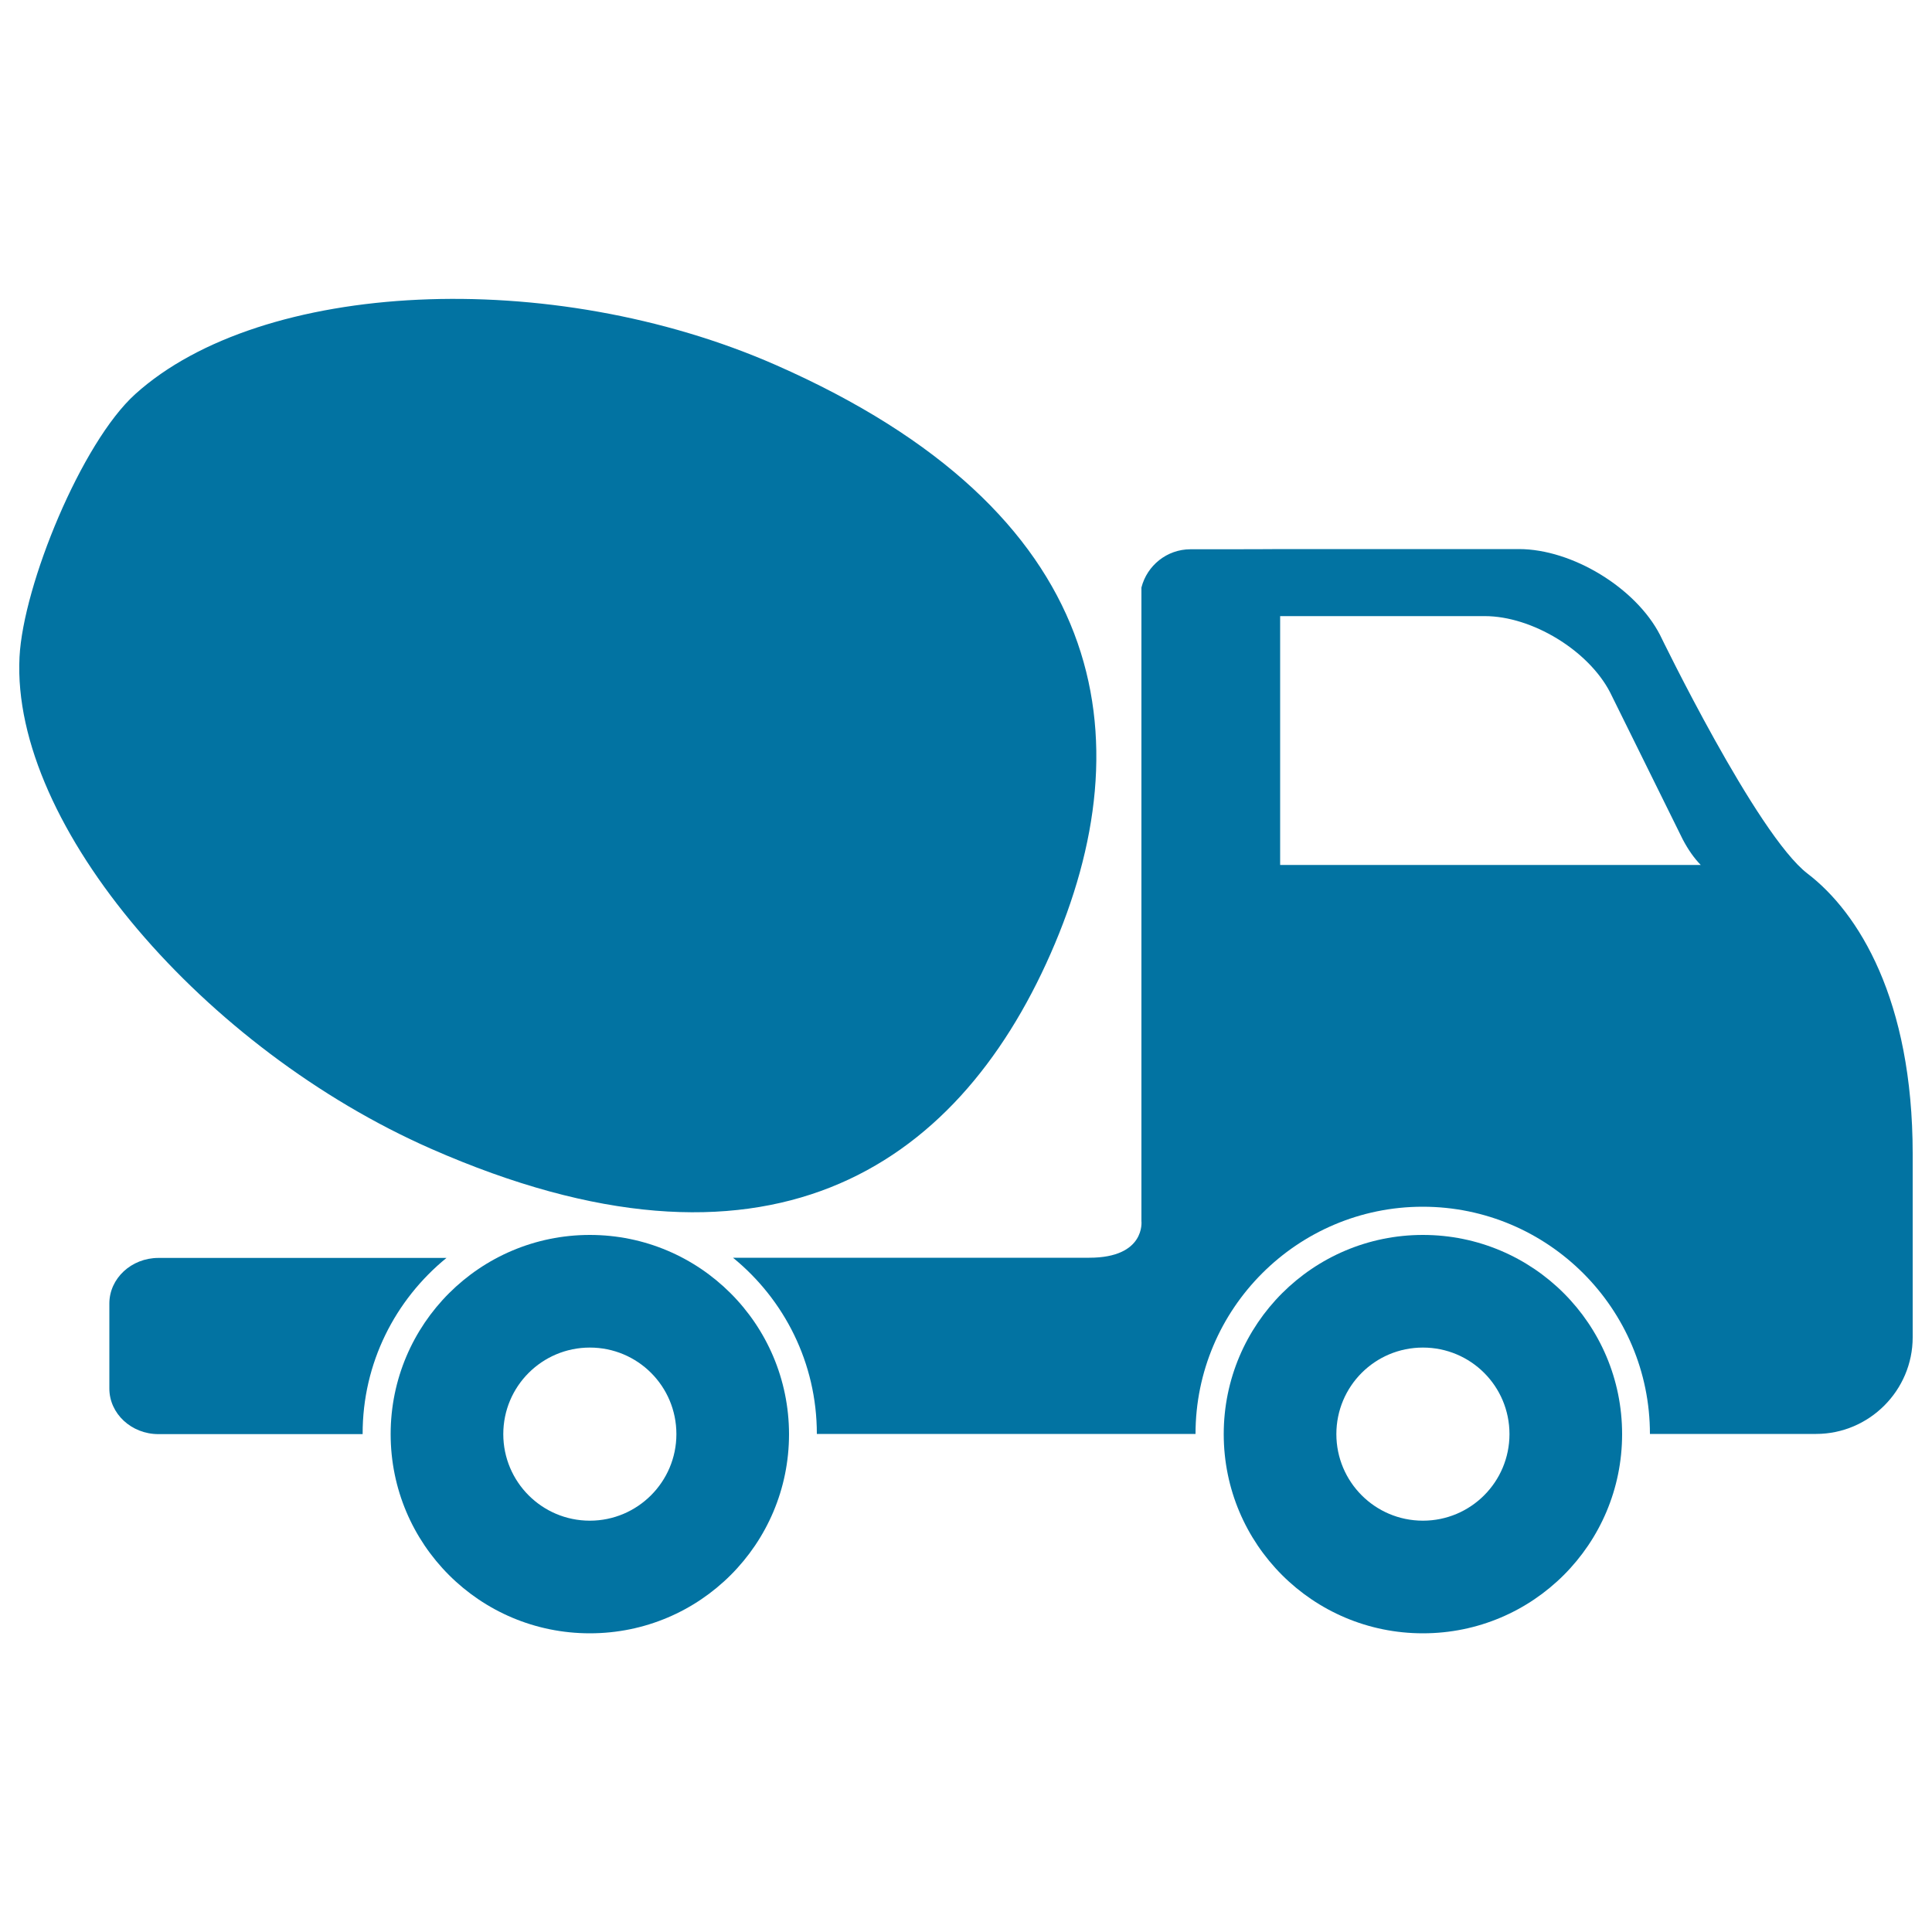
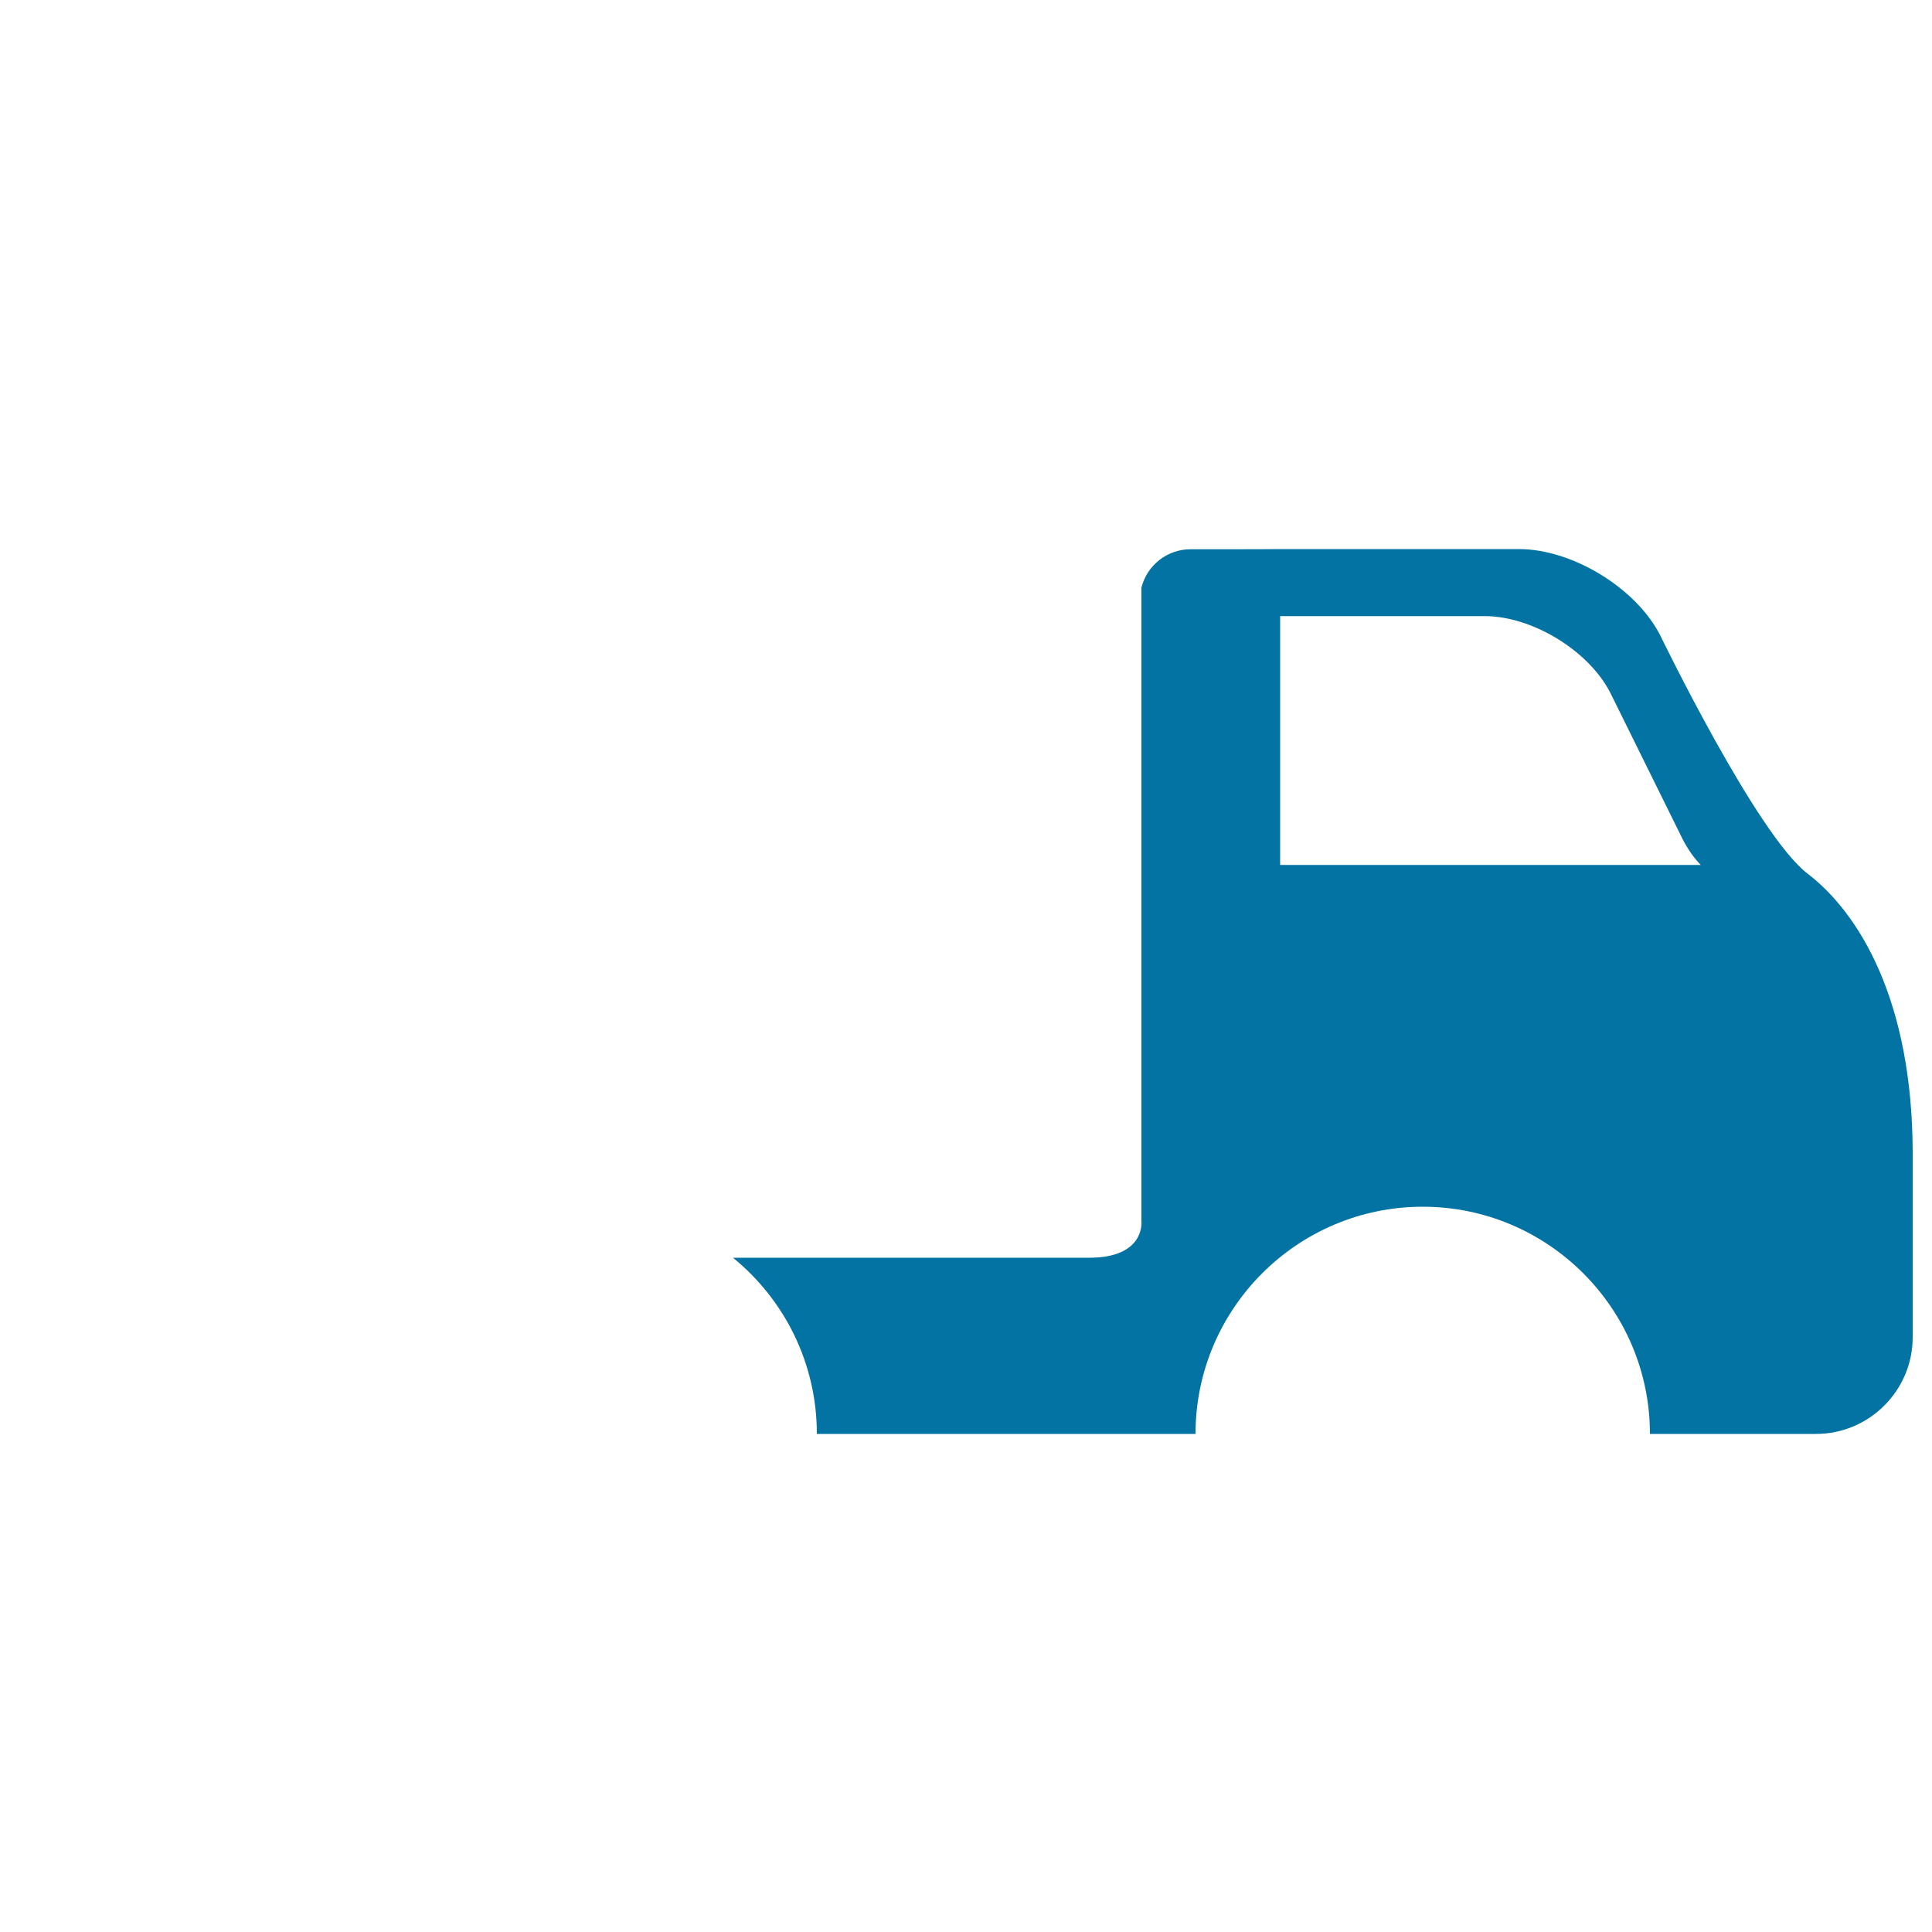
<svg xmlns="http://www.w3.org/2000/svg" viewBox="0 0 1000 1000" style="fill:#0273a2">
  <title>Concrete Mixer Truck Side View SVG icon</title>
  <g>
    <g>
-       <path d="M305.3,639.2c-56.9,0-103.1,46.1-103.1,103.1s46.1,103.1,103.1,103.1c57,0,103.1-46.1,103.1-103.1C408.3,685.3,362.2,639.2,305.3,639.2z M305.3,787.1c-24.8,0-44.8-20.1-44.8-44.8c0-24.8,20.1-44.8,44.8-44.8c24.8,0,44.8,20,44.8,44.8C350.1,767,330,787.1,305.3,787.1z" />
-       <path d="M736.5,639.2c-56.9,0-103.1,46.1-103.1,103.1s46.1,103.1,103.1,103.1c57,0,103.1-46.1,103.1-103.1C839.6,685.3,793.5,639.2,736.5,639.2z M736.5,787.1c-24.8,0-44.8-20.1-44.8-44.8c0-24.8,20-44.8,44.8-44.8c24.8,0,44.8,20,44.8,44.8C781.3,767,761.3,787.1,736.5,787.1z" />
-       <path d="M223.1,594.6c172.8,76,271.4,11,320.7-101c49.3-112,30.5-228.7-142.3-304.7C284.9,137.7,135.3,145,70,204c-27.8,25.1-58,98.8-59.9,136.1C5.7,427.8,106.4,543.3,223.1,594.6z" />
-       <path d="M231.1,651.1c-84.1,0-149.1,0-149.1,0c-14,0-25.4,10.6-25.4,23.6v44c0,13,11.4,23.6,25.4,23.6h105.7C187.6,705.5,204.6,672.7,231.1,651.1z" />
      <path d="M935.6,452.2c-26.4-20.2-76.4-123.6-76.4-123.6c-12.6-24.4-45.5-44.4-73-44.4H662.6c0,0-11.8,0.1-26.2,0.1h-20.2c-12.2,0-22.5,8.4-25.4,19.8c0,0,0,310.3,0,327.9c0,0,2.3,19-27,19c-41.3,0-110.8,0-184.4,0c26.5,21.6,43.4,54.4,43.4,91.2h196c0-64.9,52.8-117.6,117.6-117.6c64.9,0,117.6,52.8,117.6,117.6h62.4H940c27.5,0,50-22.5,50-50v-95C990,517.3,961.9,472.3,935.6,452.2z M662.6,447.7v-28.6V318.9h105.9c24.5,0,53.7,17.8,64.9,39.5l37.6,76.1c2.8,5.3,5.8,9.6,9.3,13.2L662.6,447.7L662.6,447.7z" />
    </g>
  </g>
</svg>